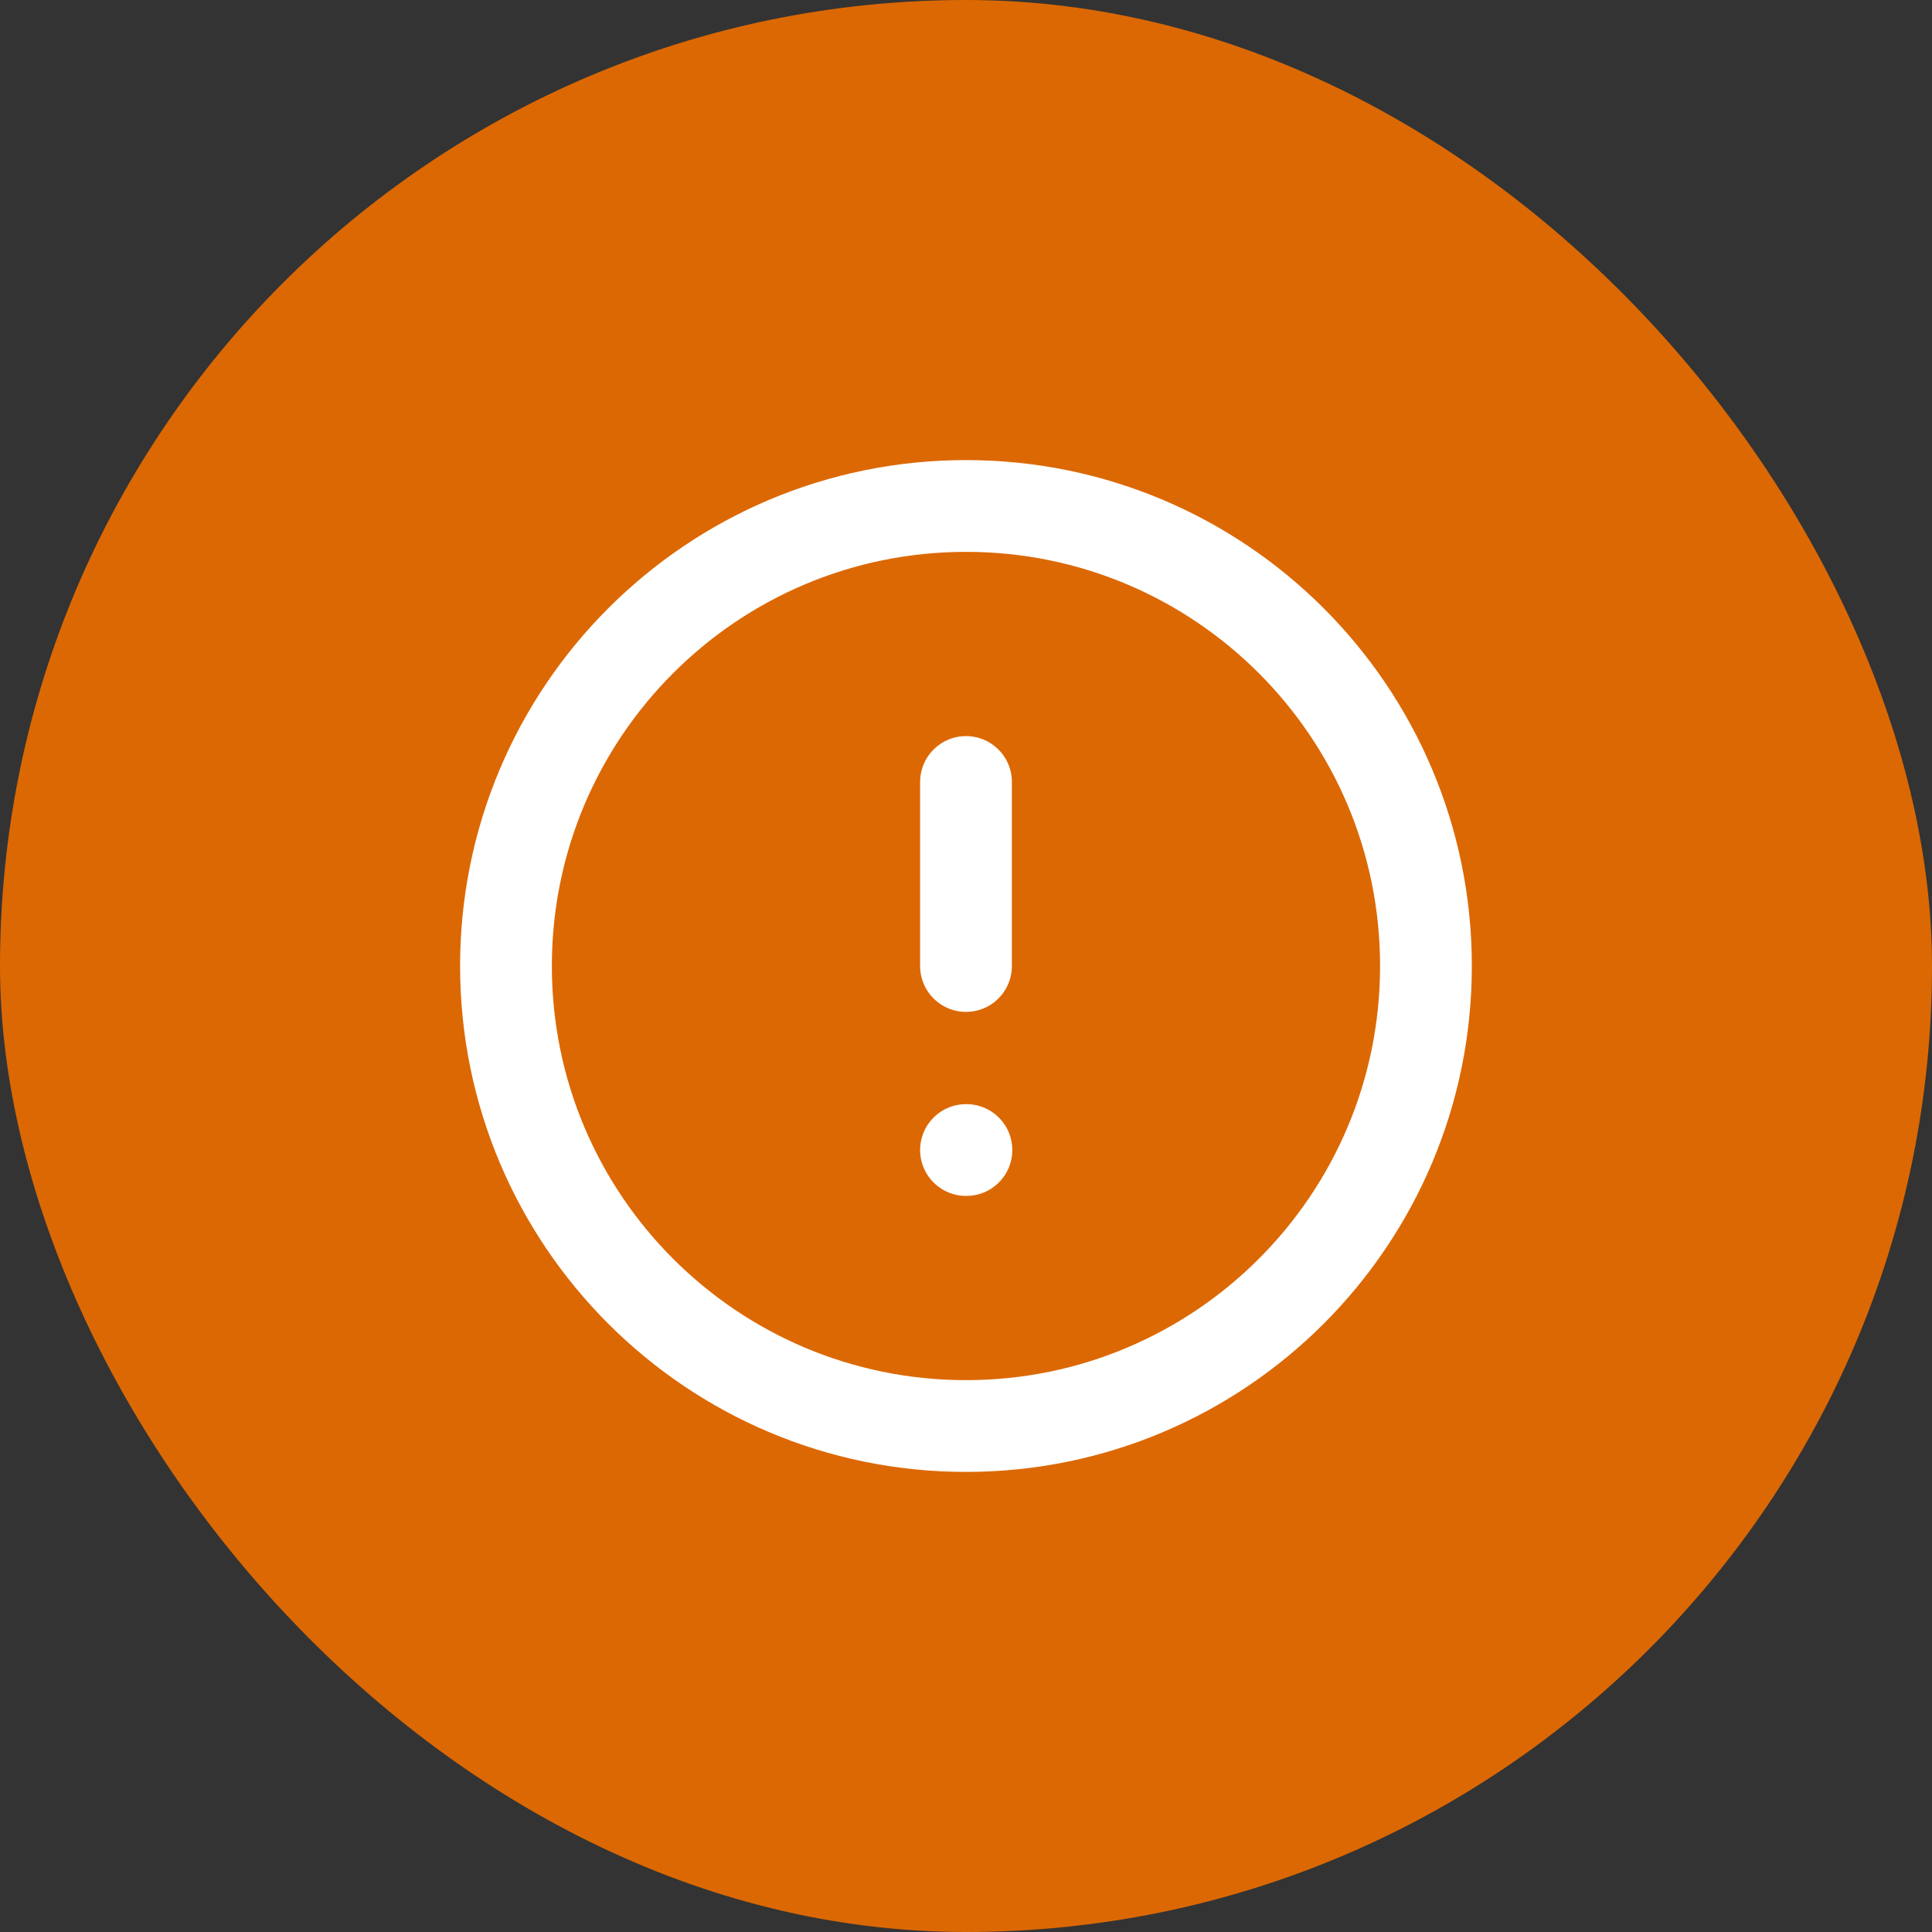
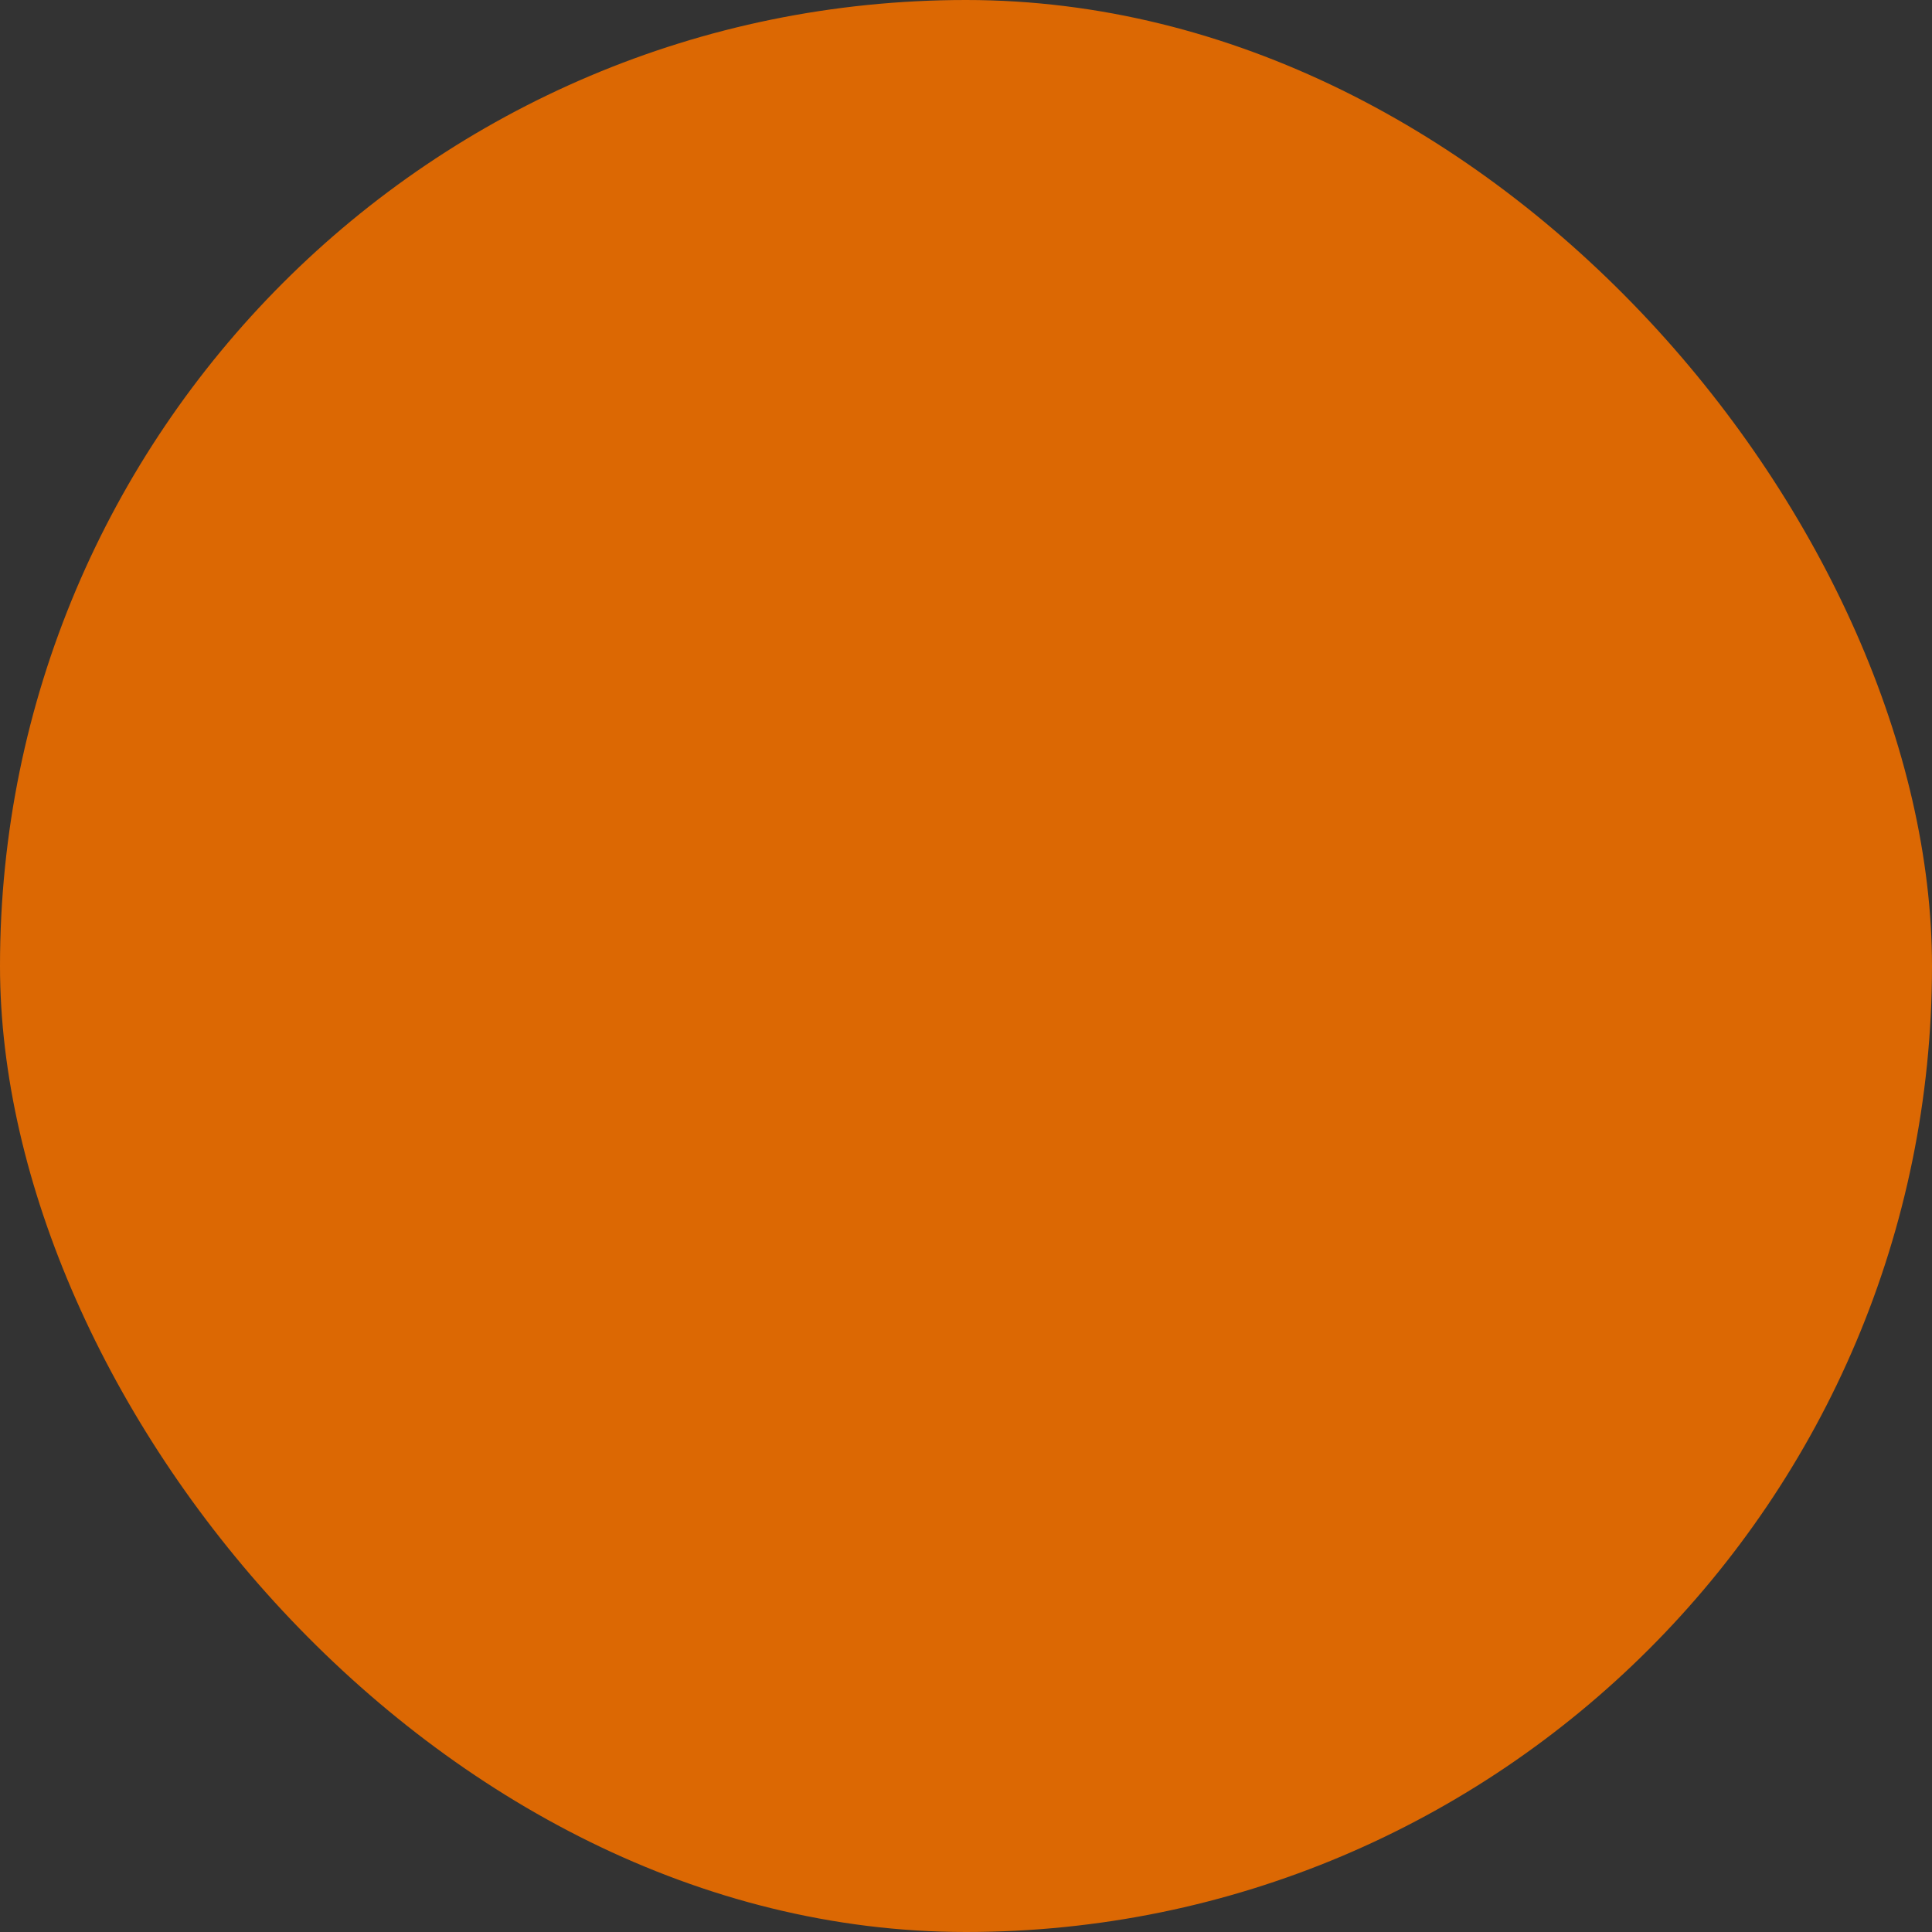
<svg xmlns="http://www.w3.org/2000/svg" width="28" height="28" viewBox="0 0 28 28" fill="none">
  <rect x="0" y="0" width="28" height="28" fill="#333333" stroke="none" />
  <rect width="28" height="28" rx="14" fill="#DC6803" />
  <g clip-path="url(#clip0_4416_11904)">
    <path d="M14 11.333V14M14 16.667H14.006M20.666 14C20.666 17.682 17.682 20.667 14 20.667C10.318 20.667 7.333 17.682 7.333 14C7.333 10.318 10.318 7.333 14 7.333C17.682 7.333 20.666 10.318 20.666 14Z" stroke="white" stroke-width="1.33" stroke-linecap="round" stroke-linejoin="round" />
  </g>
  <defs>
    <clipPath id="clip0_4416_11904">
-       <rect width="16" height="16" fill="white" transform="translate(6 6)" />
-     </clipPath>
+       </clipPath>
  </defs>
</svg>